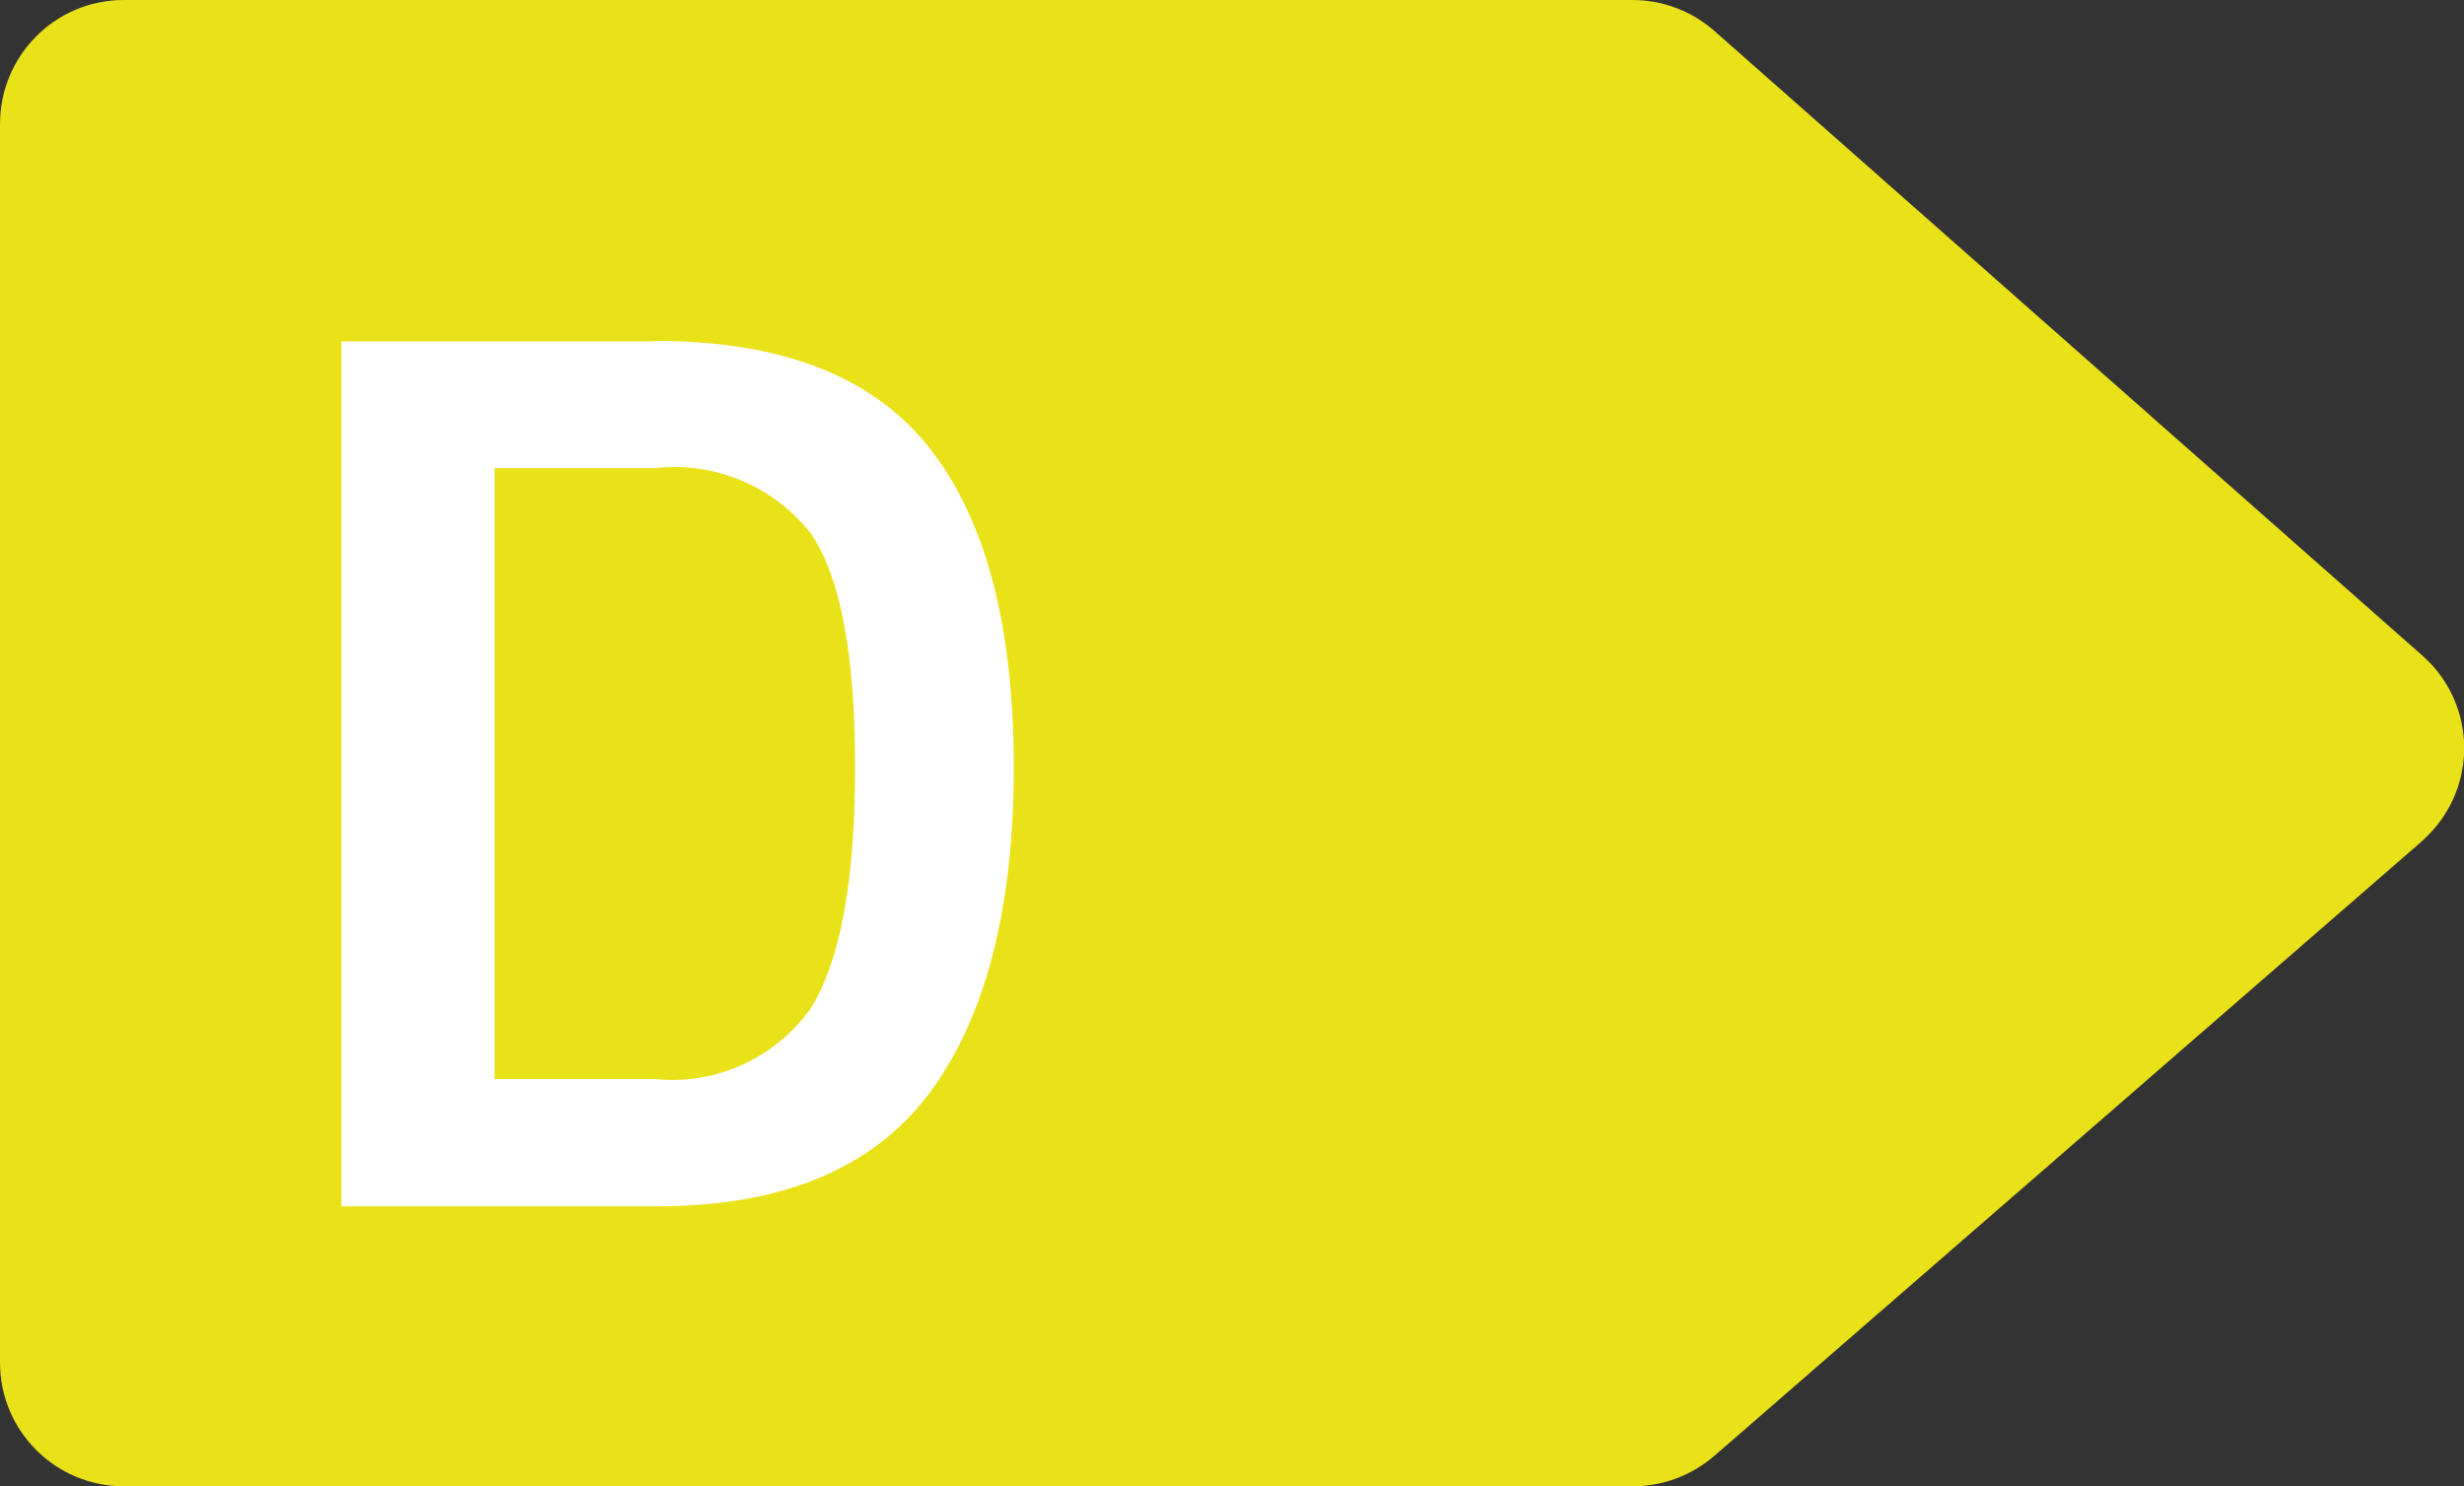
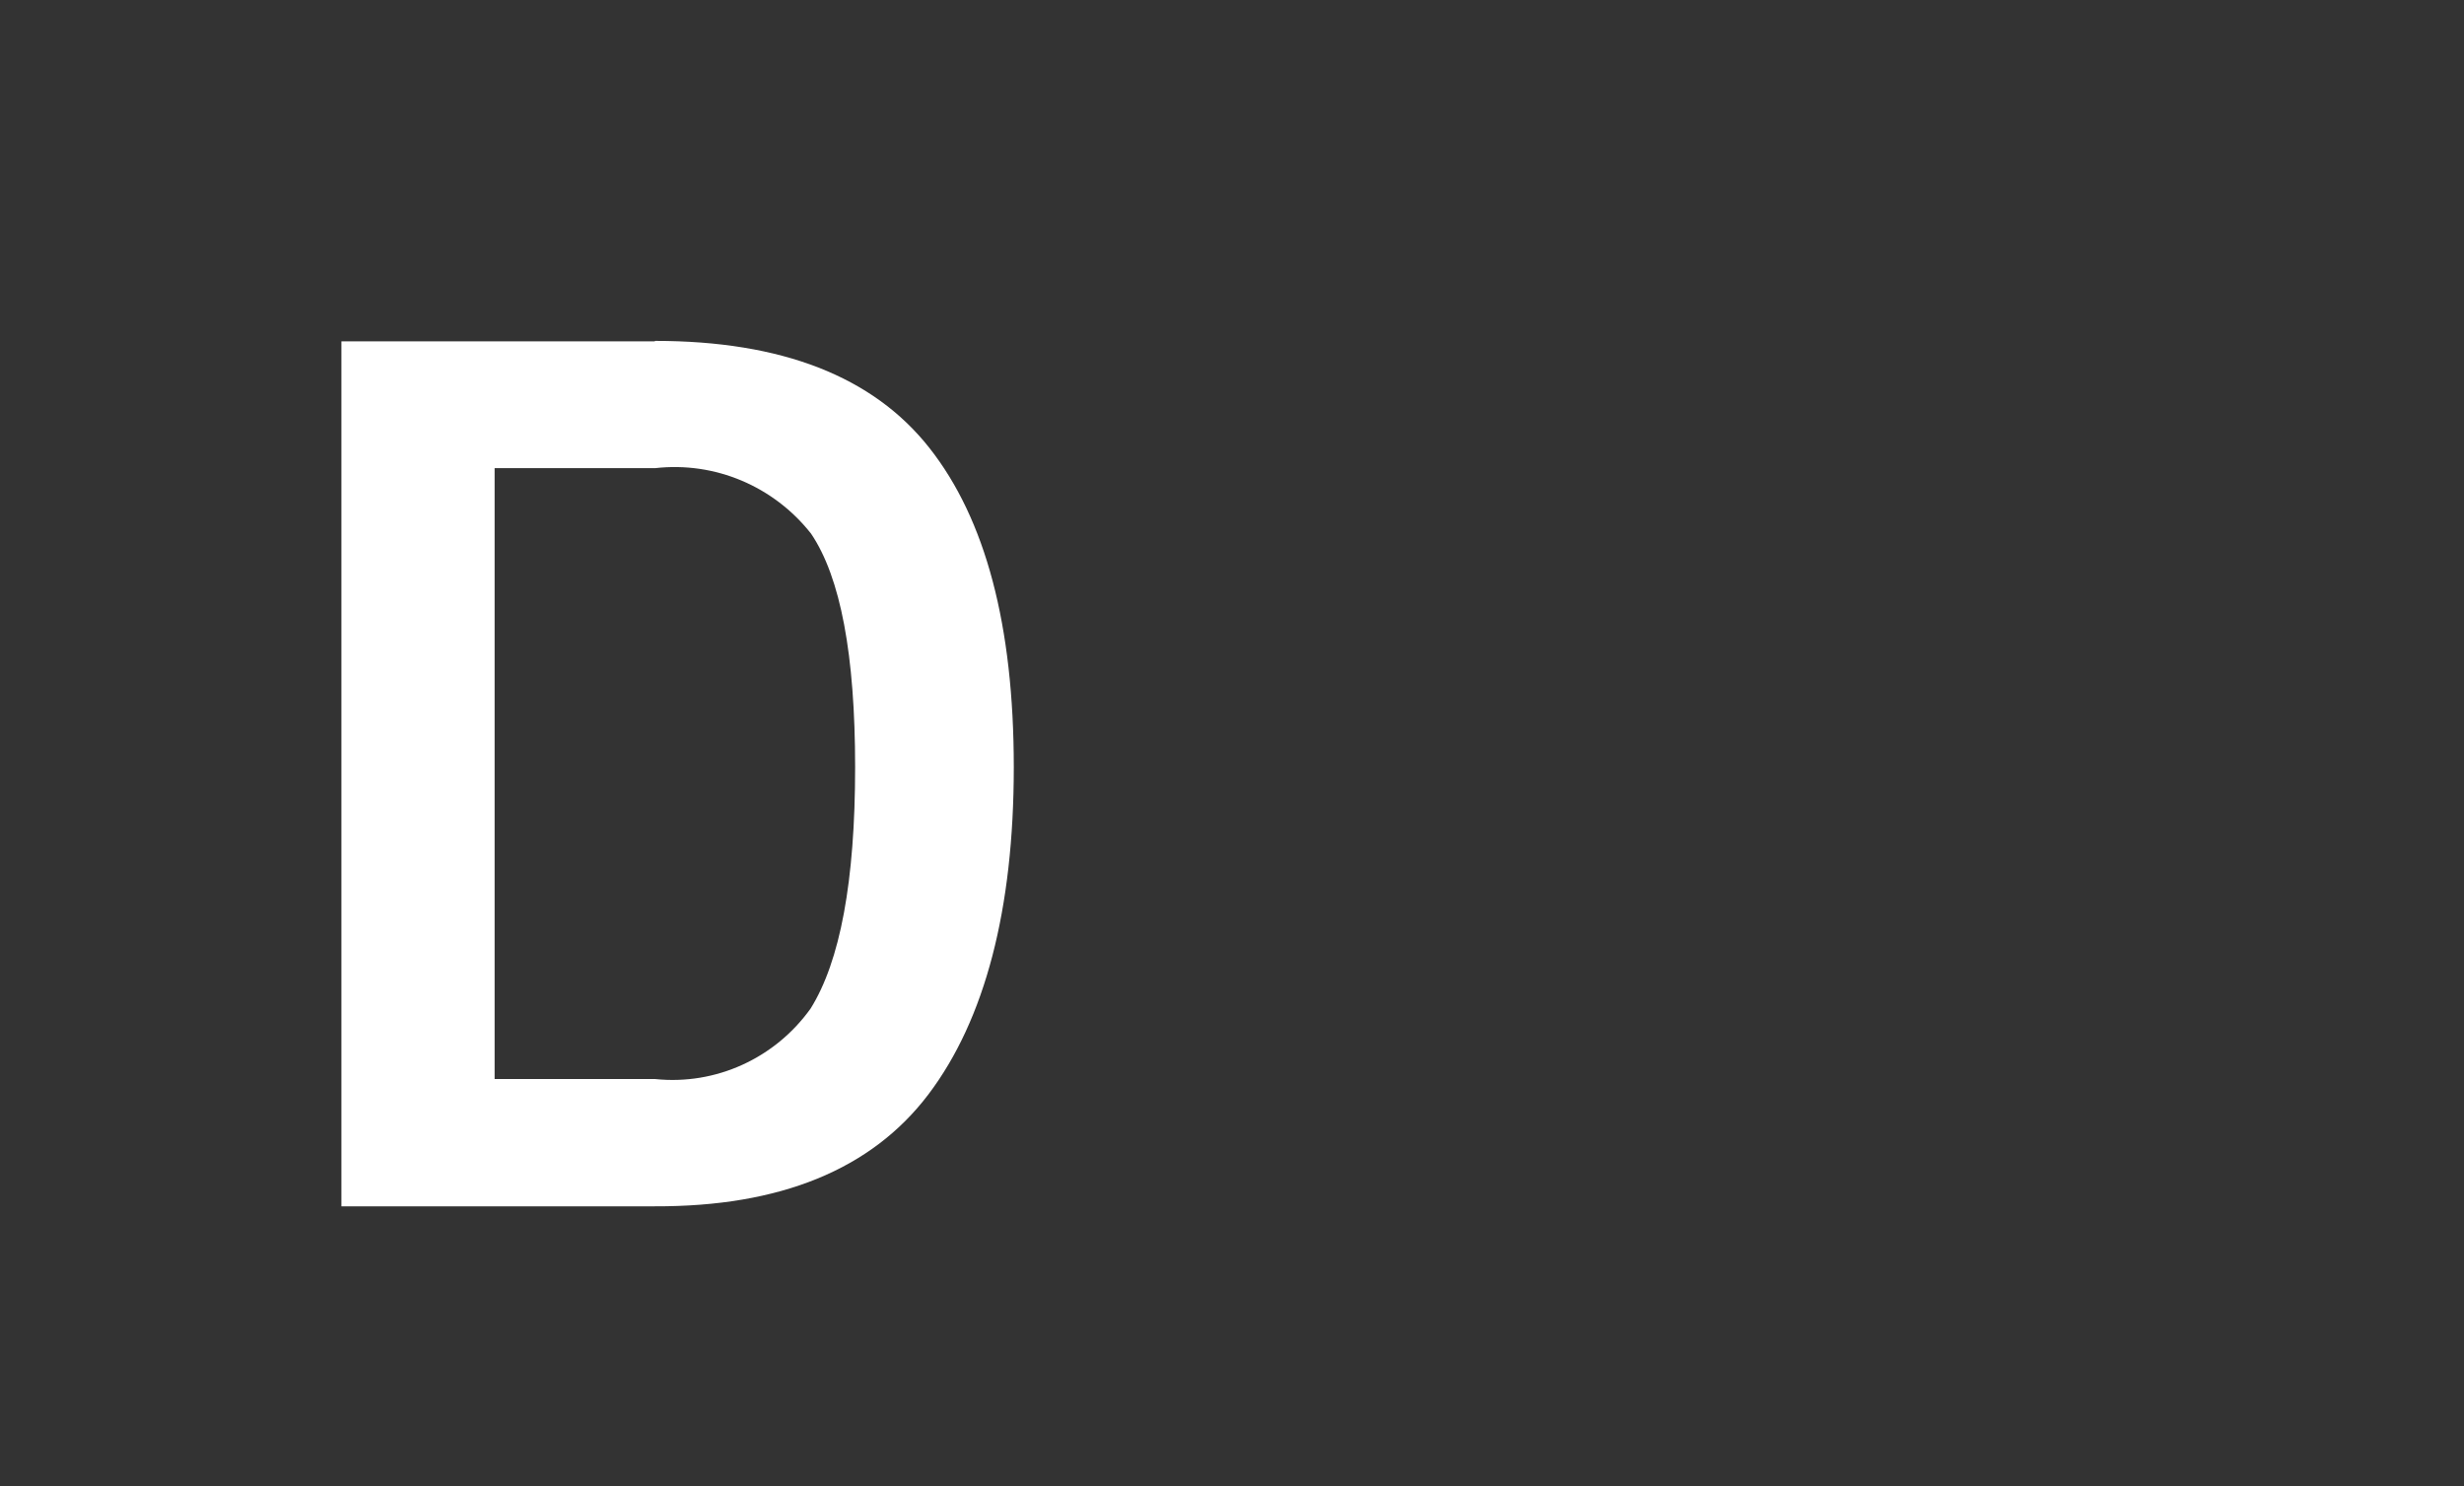
<svg xmlns="http://www.w3.org/2000/svg" id="Calque_1" viewBox="0 0 54.2 32.7">
  <rect x="0" y="0" width="54.2" height="32.7" fill="#333333" stroke="none" />
  <g id="D">
-     <path id="Tracé_8044" d="M35.92,32.7H2.72C1.22,32.7,0,31.48,0,29.98c0,0,0,0,0,0V2.73C0,1.22,1.22,0,2.72,0h33.19c.66,0,1.3.24,1.8.68l15.57,13.74c1.13.99,1.24,2.71.24,3.84-.08.09-.17.18-.26.26l-15.55,13.51c-.5.43-1.13.67-1.79.67" style="fill:#eae219;" />
    <path id="Tracé_8045" d="M14.41,7.5c2.78,0,4.79.78,6.03,2.35,1.24,1.57,1.86,3.91,1.86,7.03s-.63,5.55-1.88,7.2c-1.25,1.65-3.26,2.47-6.02,2.46h-6.89V7.51h6.89ZM14.41,23.74c1.34.14,2.64-.46,3.42-1.55.65-1.04.98-2.8.98-5.31,0-2.47-.32-4.18-.97-5.14-.82-1.04-2.11-1.59-3.43-1.44h-3.53v13.44h3.53Z" style="fill:#fff;" />
  </g>
</svg>